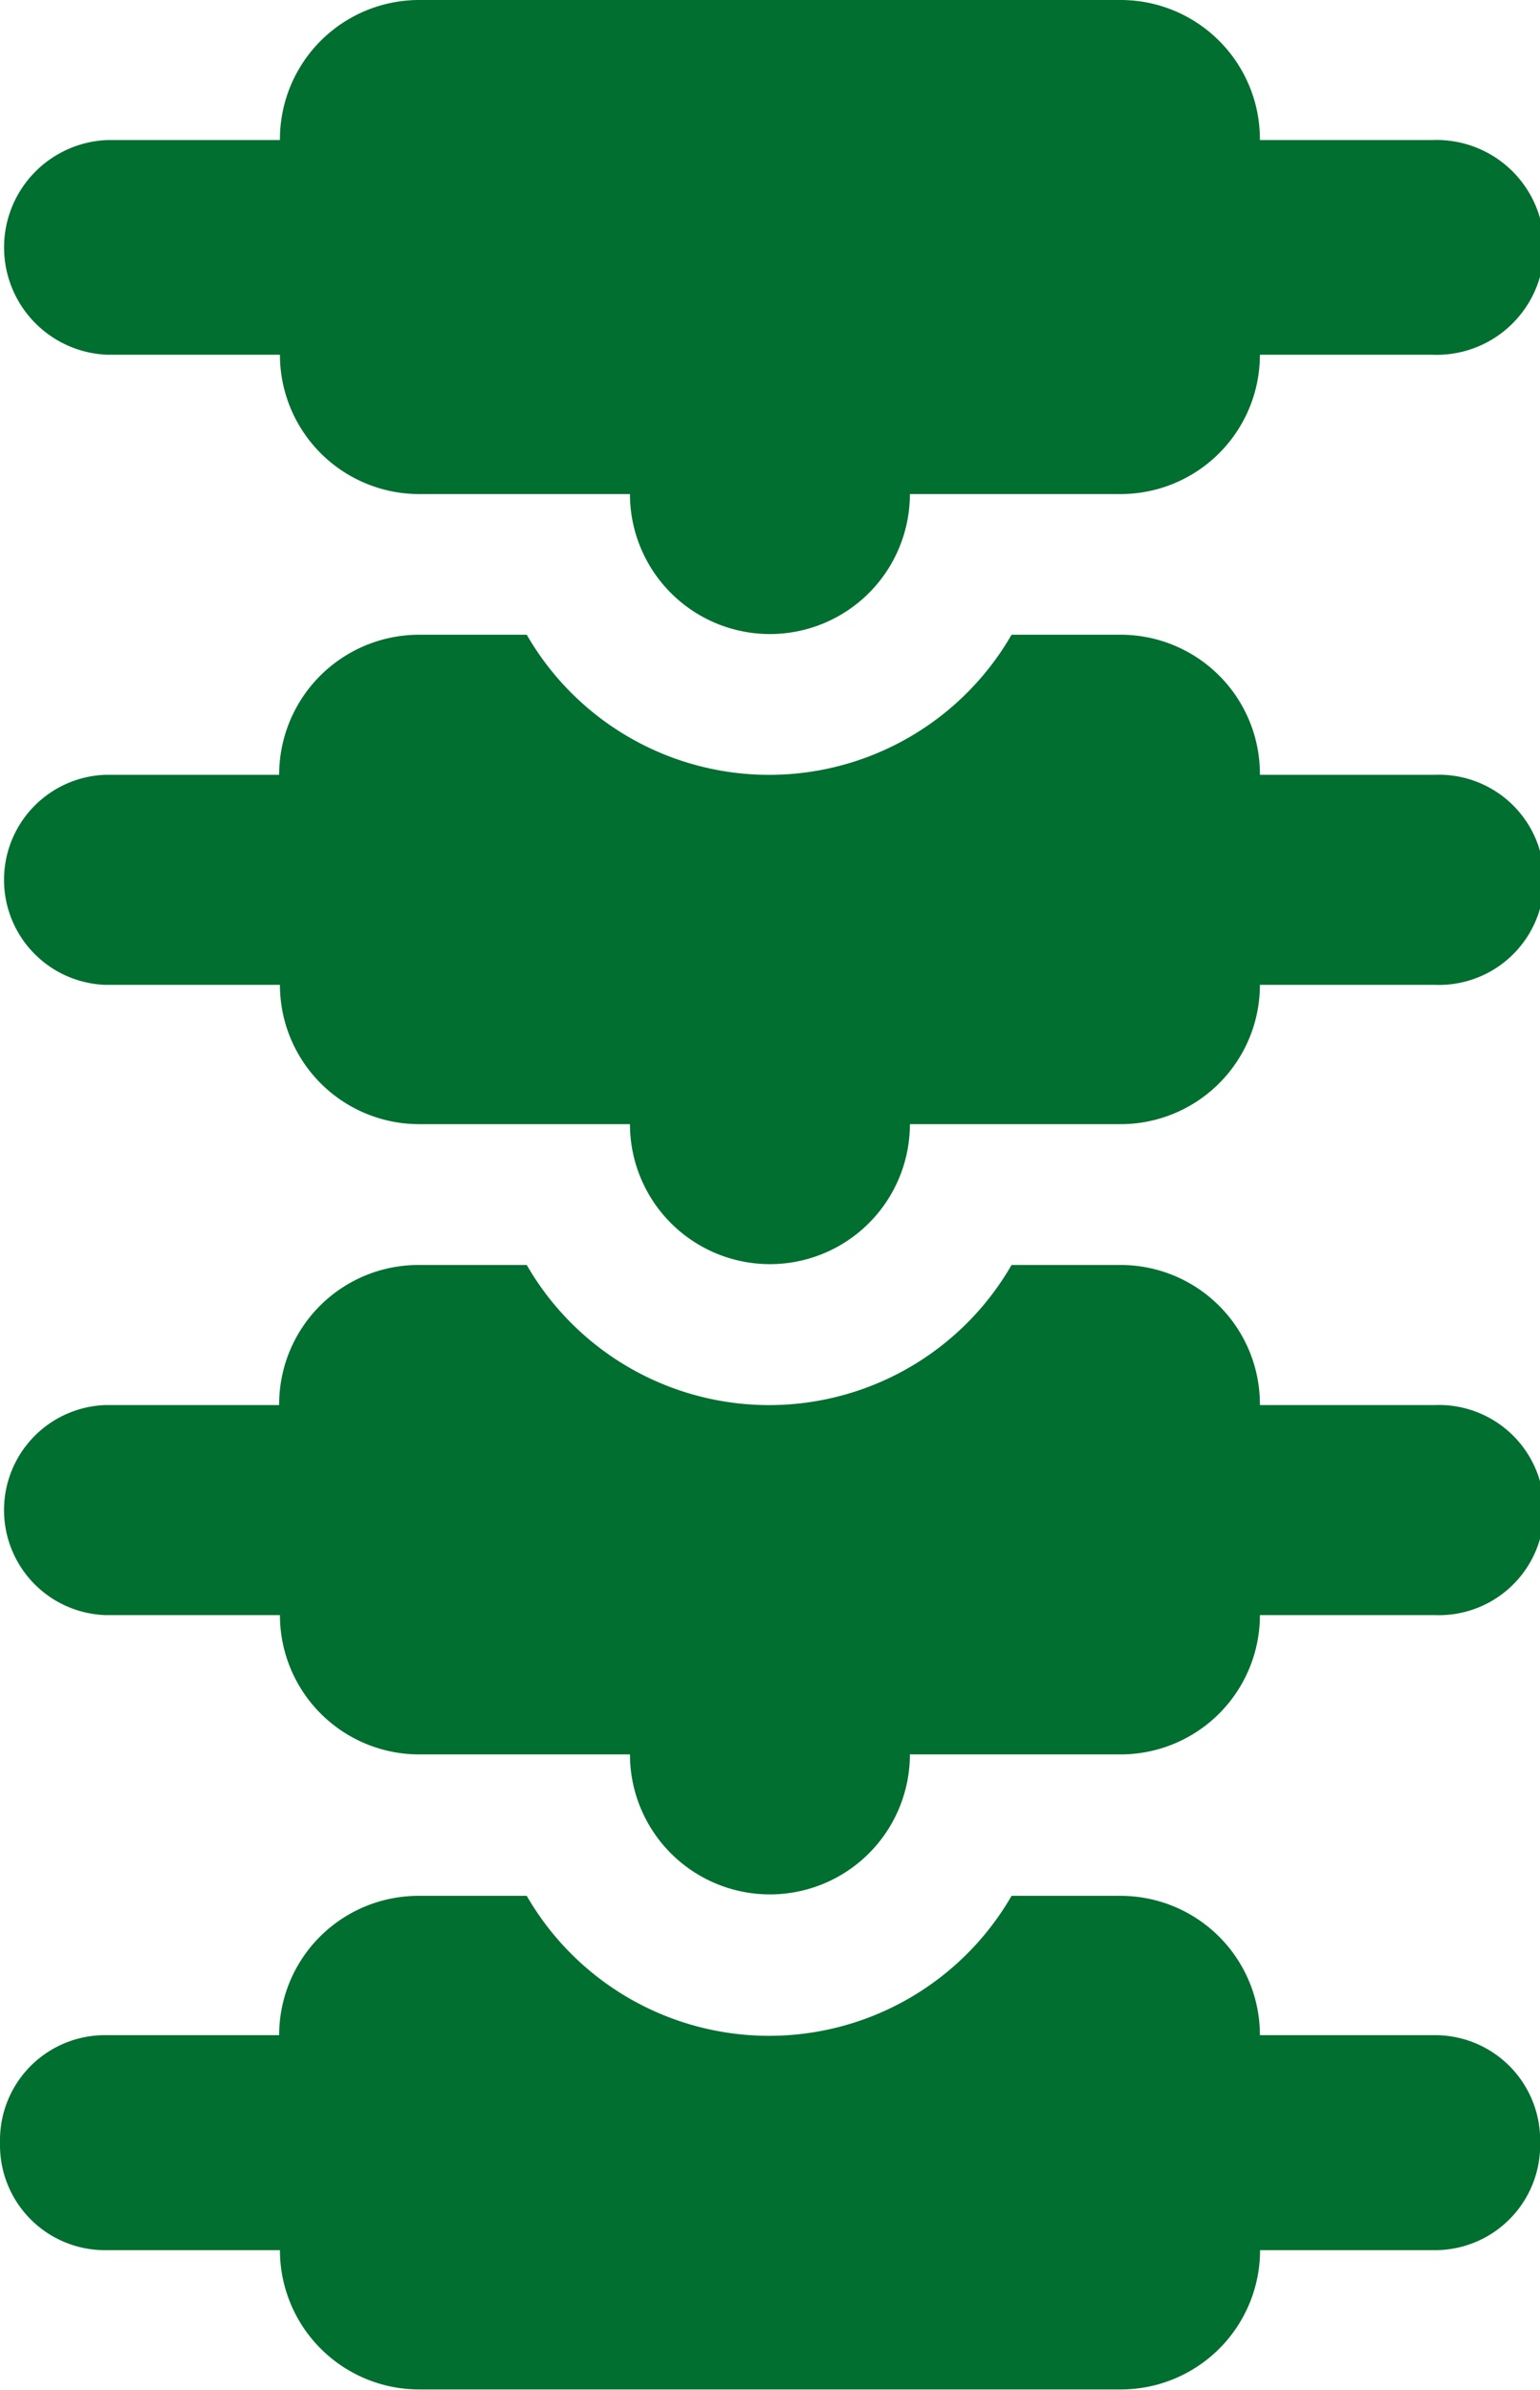
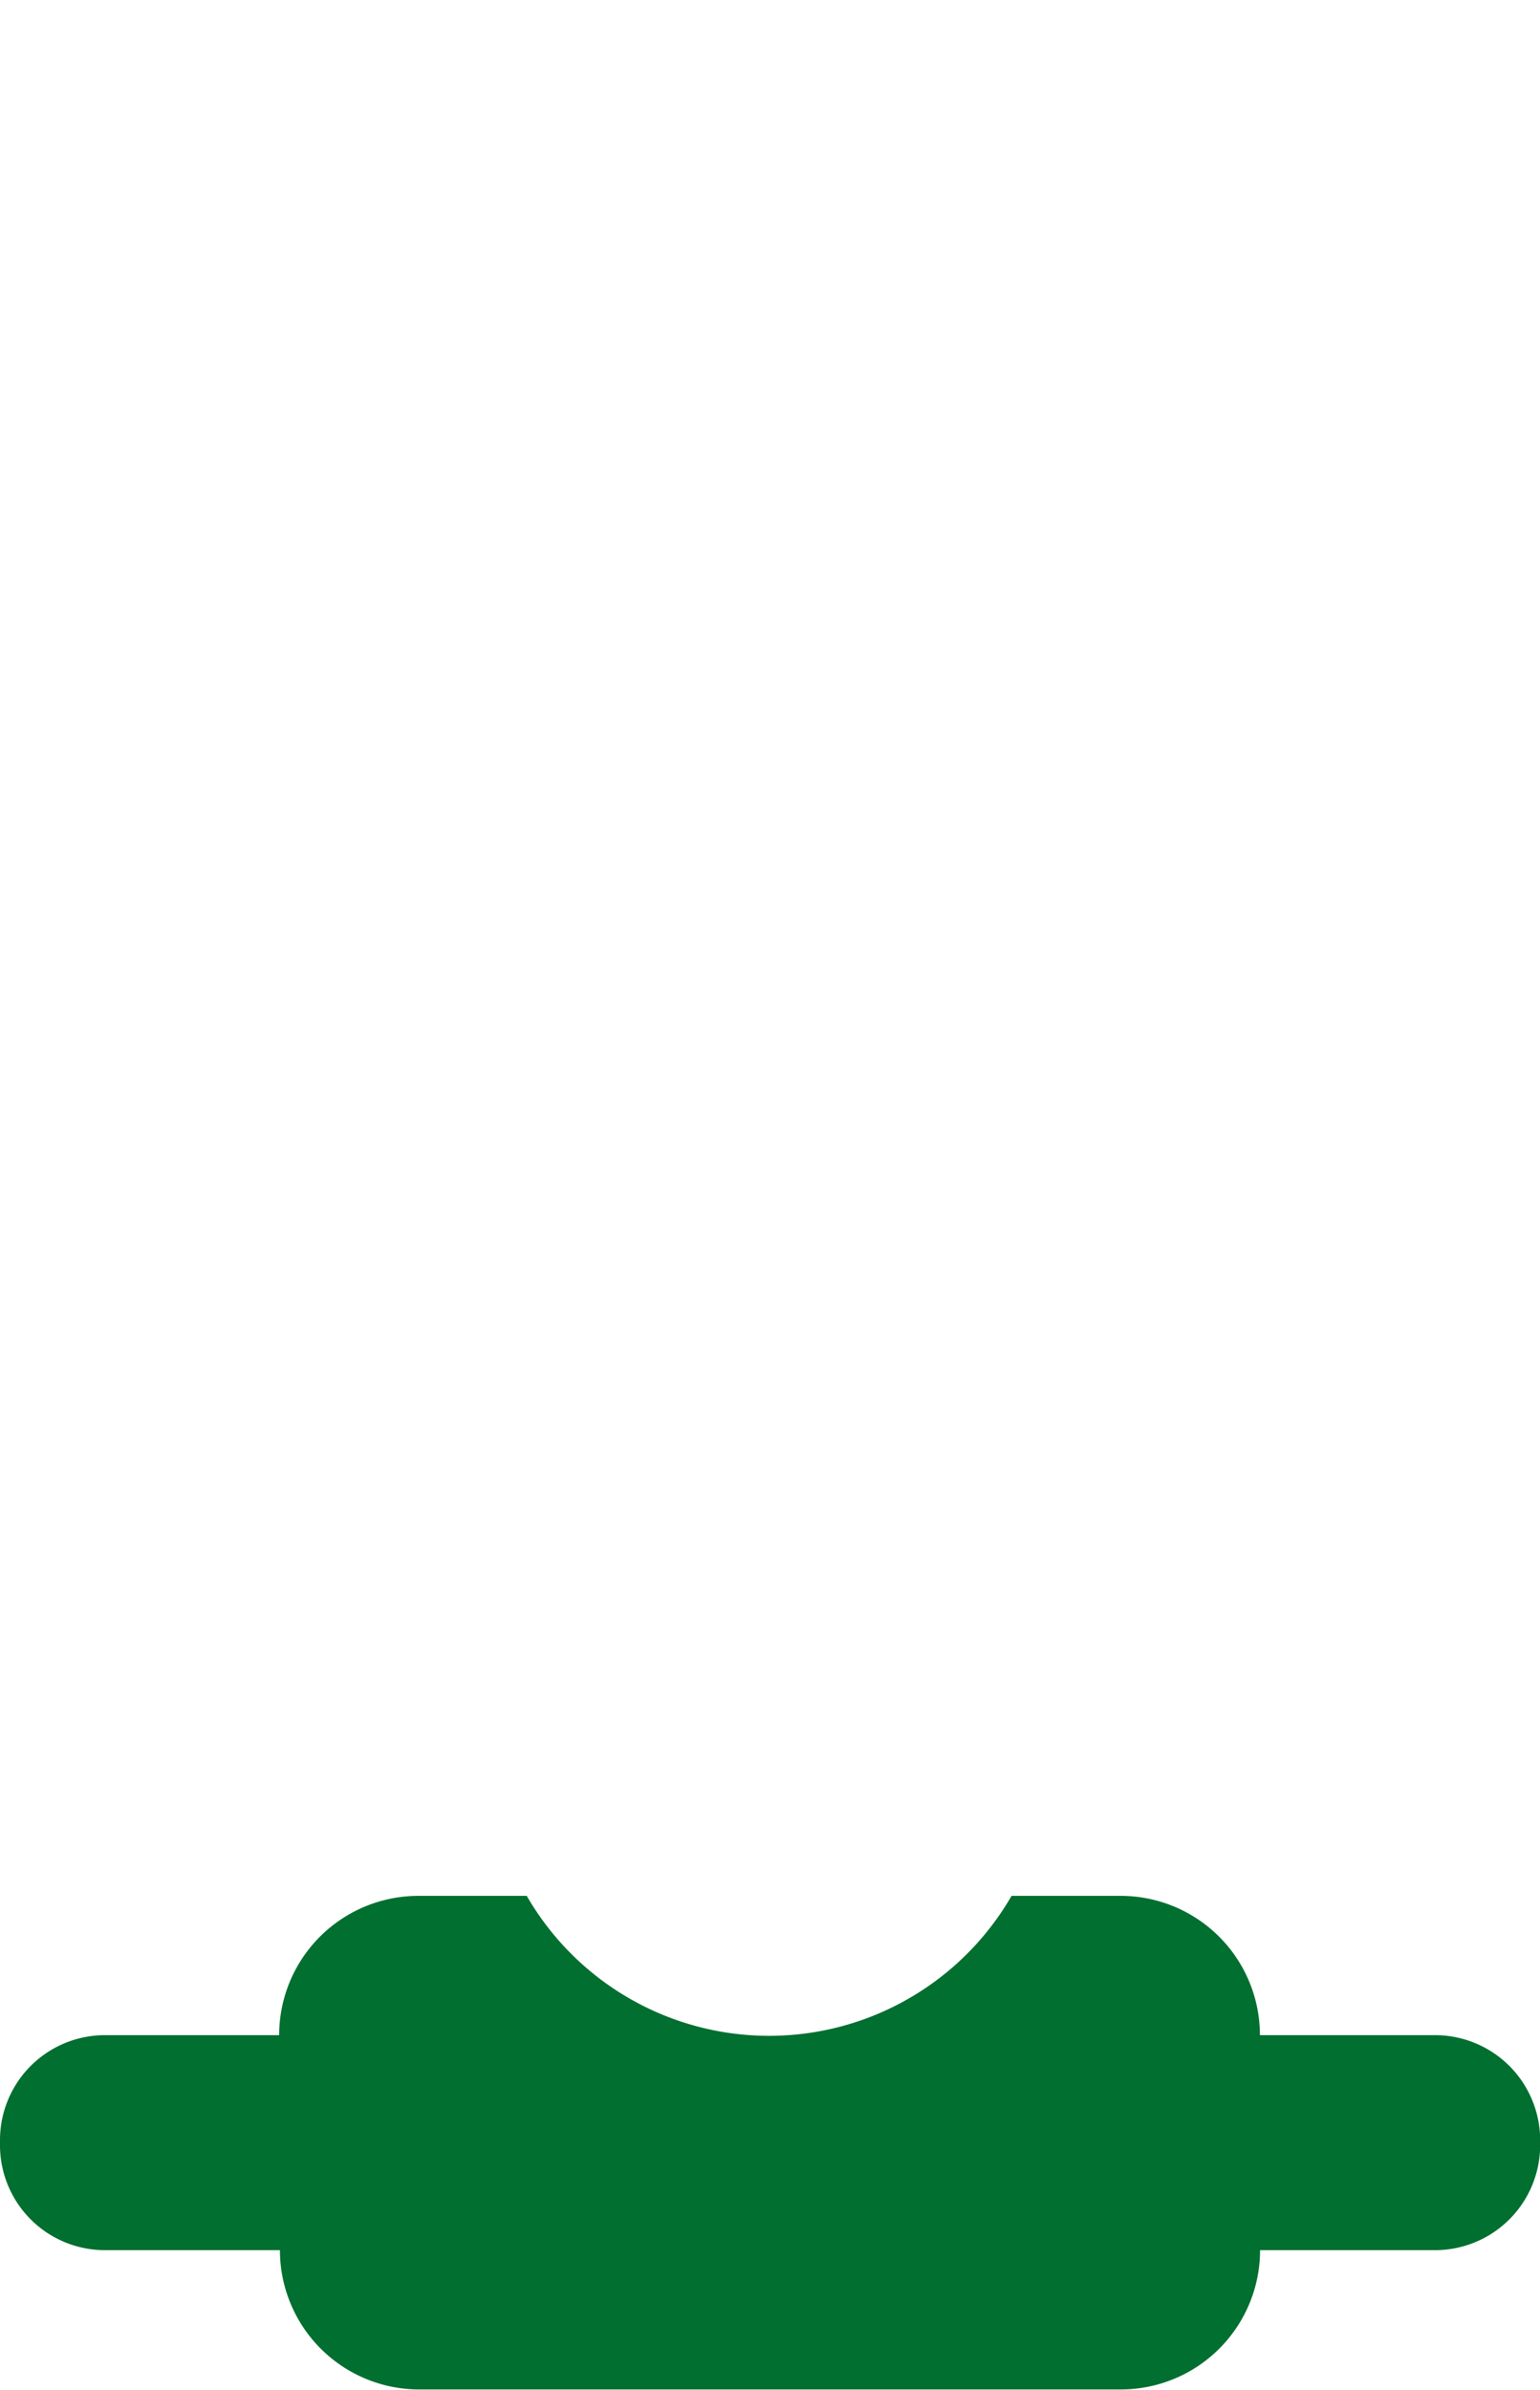
<svg xmlns="http://www.w3.org/2000/svg" width="9.952" height="15.441" viewBox="0 0 9.952 15.441">
  <g id="Group_563" data-name="Group 563" transform="translate(-11.721 -7.866)">
-     <path id="Path_298" data-name="Path 298" d="M20.994,14.531H19.863a.9.9,0,0,0-.905-.905h-.7a1.808,1.808,0,0,1-3.133,0h-.695a.905.905,0,0,0-.905.905H12.4a.679.679,0,0,0,0,1.357h1.13a.9.9,0,0,0,.905.9h1.357a.9.9,0,1,0,1.809,0h1.357a.9.9,0,0,0,.905-.9h1.131a.679.679,0,1,0,0-1.357Zm0,0" transform="translate(0 -1.659)" fill="#006f2f" />
-     <path id="Path_299" data-name="Path 299" d="M20.994,20.249H19.863a.9.9,0,0,0-.905-.905h-.7a1.808,1.808,0,0,1-3.133,0h-.695a.9.9,0,0,0-.905.905H12.4a.679.679,0,0,0,0,1.357h1.13a.9.9,0,0,0,.905.9h1.357a.9.9,0,1,0,1.809,0h1.357a.9.9,0,0,0,.905-.9h1.131a.679.679,0,1,0,0-1.357Zm0,0" transform="translate(0 -3.305)" fill="#006f2f" />
    <path id="Path_300" data-name="Path 300" d="M20.994,25.966H19.863a.9.9,0,0,0-.905-.9h-.7a1.809,1.809,0,0,1-3.133,0h-.695a.9.9,0,0,0-.905.9H12.4a.678.678,0,0,0-.679.679v.031a.678.678,0,0,0,.679.679h1.13a.9.9,0,0,0,.905.9h4.524a.9.9,0,0,0,.905-.9h1.131a.679.679,0,0,0,.679-.679v-.031a.679.679,0,0,0-.679-.679Zm0,0" transform="translate(0 -4.951)" fill="#006f2f" />
-     <path id="Path_301" data-name="Path 301" d="M20.979,8.771H19.863a.9.9,0,0,0-.905-.905H14.435a.9.9,0,0,0-.905.905H12.415a.694.694,0,0,0,0,1.387H13.53a.9.9,0,0,0,.905.9h1.357a.9.9,0,1,0,1.809,0h1.357a.9.9,0,0,0,.905-.9h1.116a.694.694,0,1,0,0-1.387Zm0,0" transform="translate(0)" fill="#006f2f" />
  </g>
</svg>